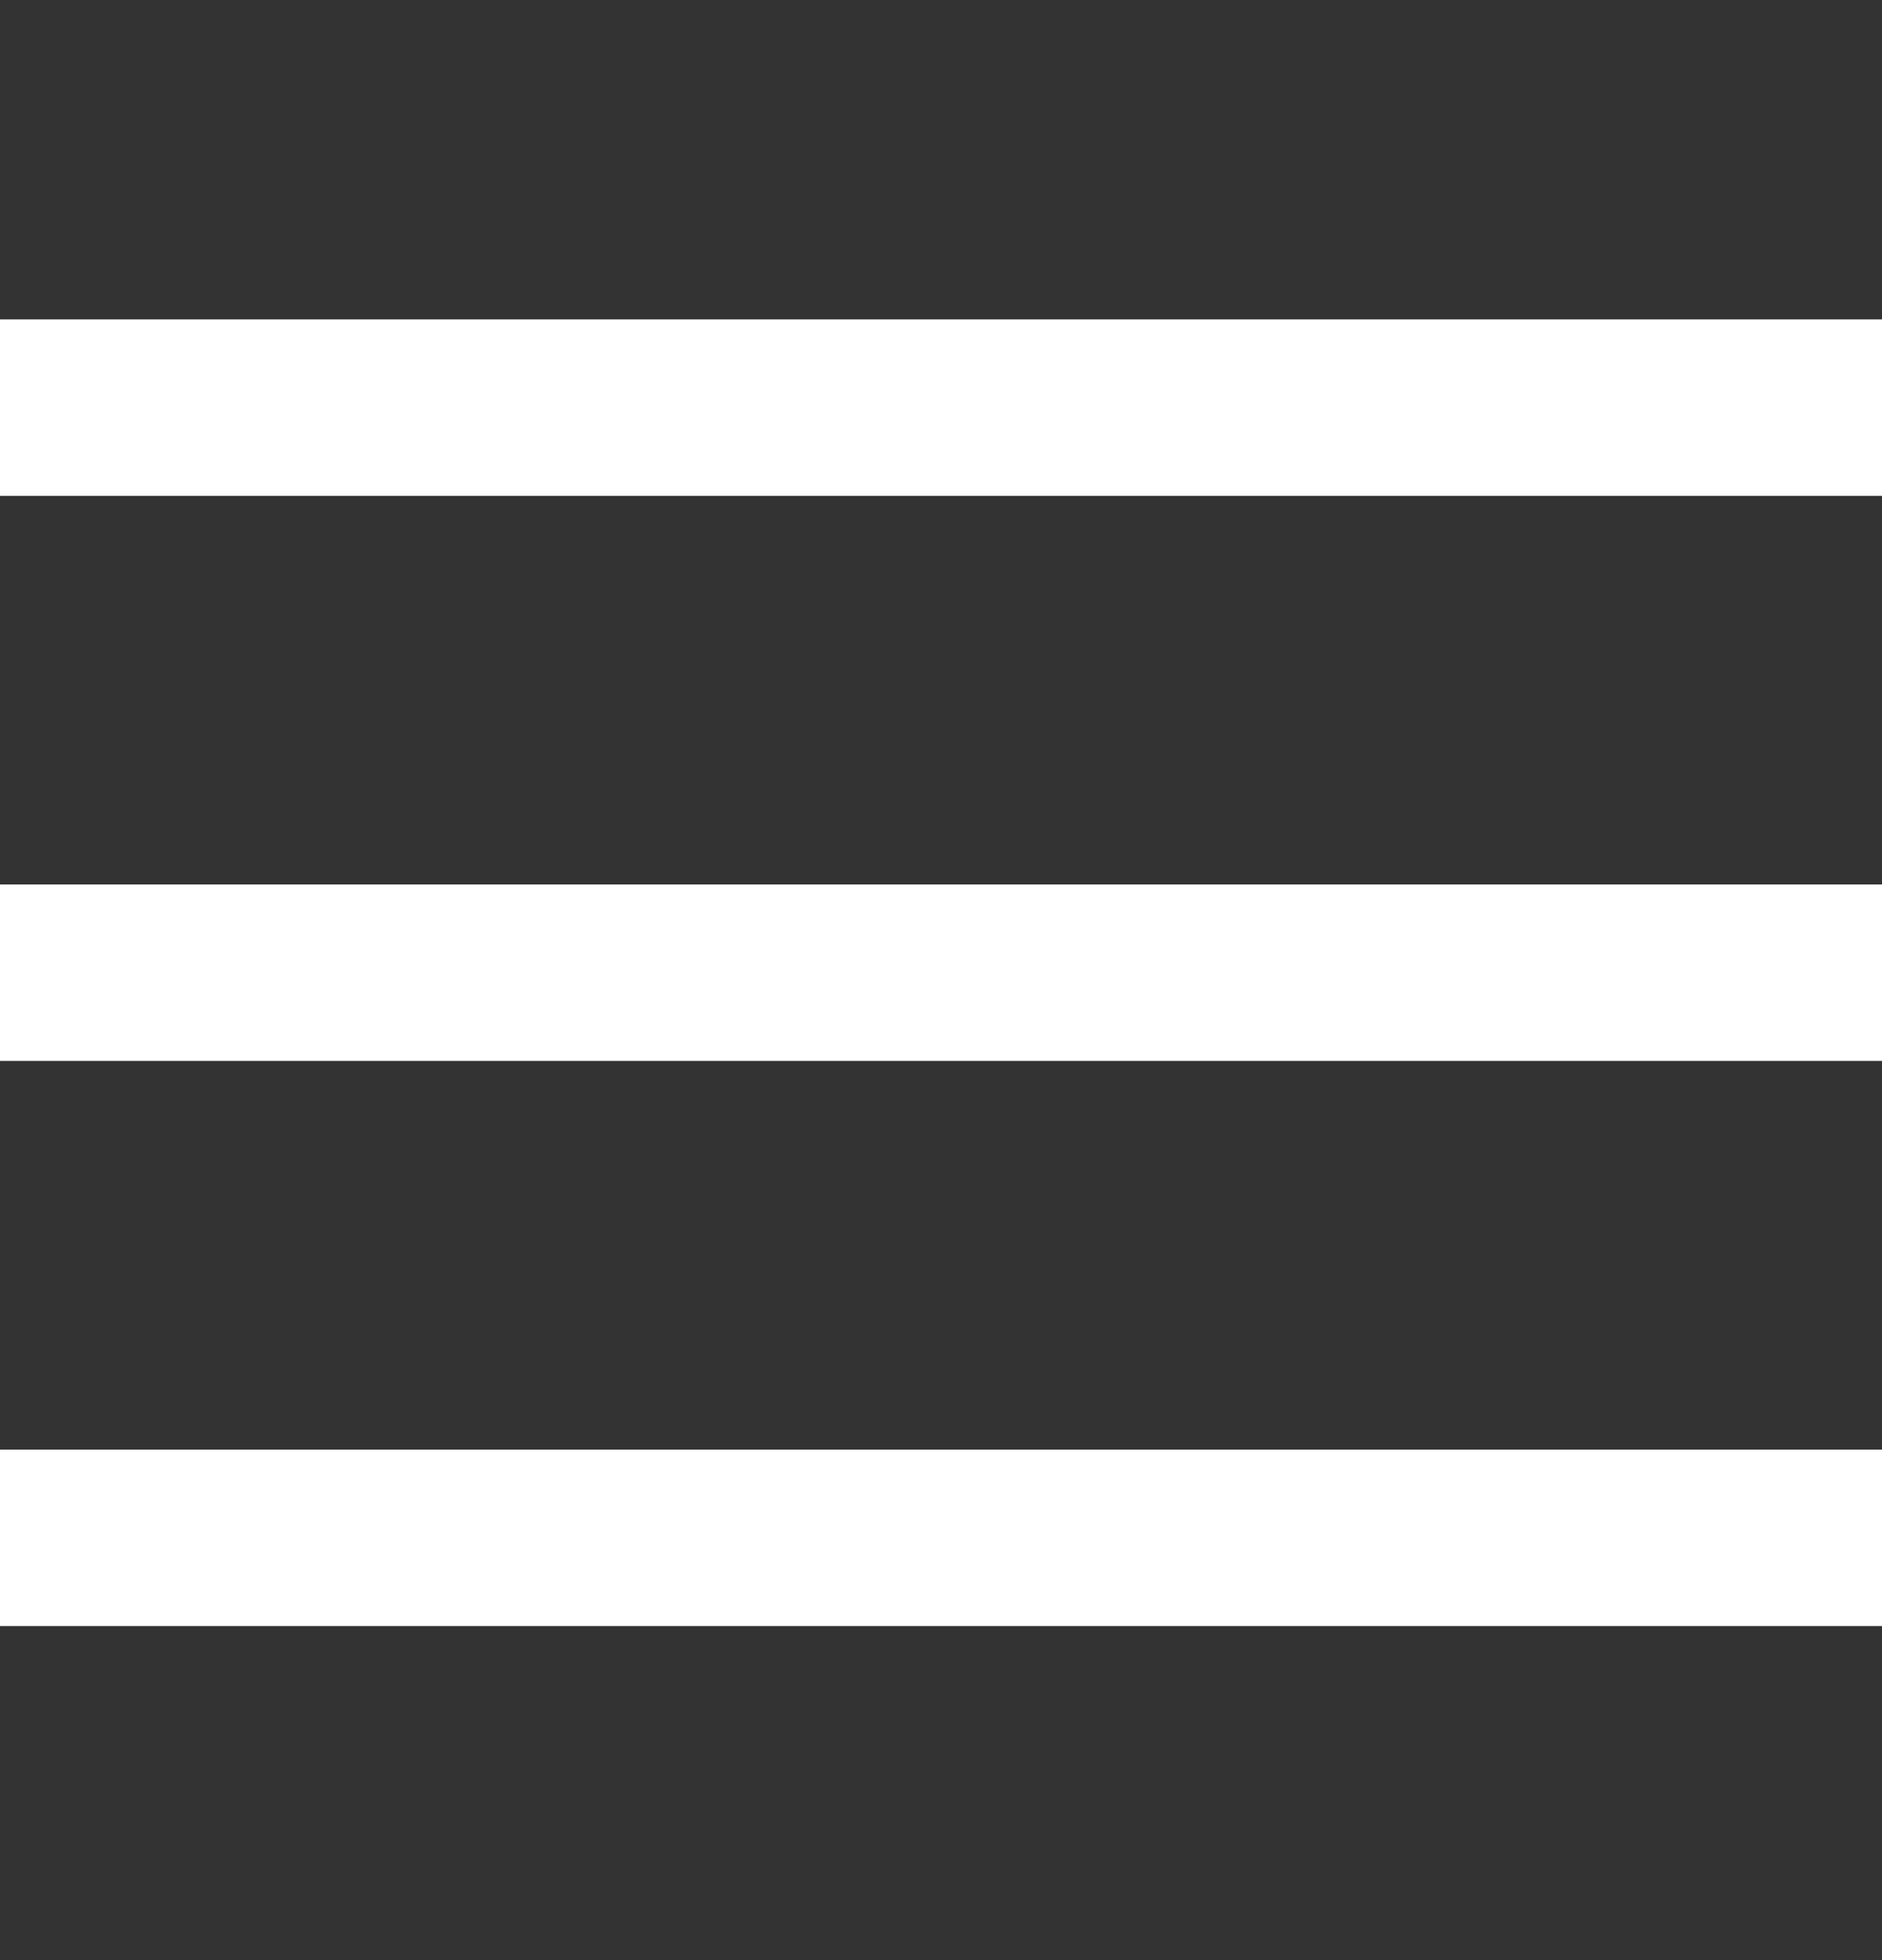
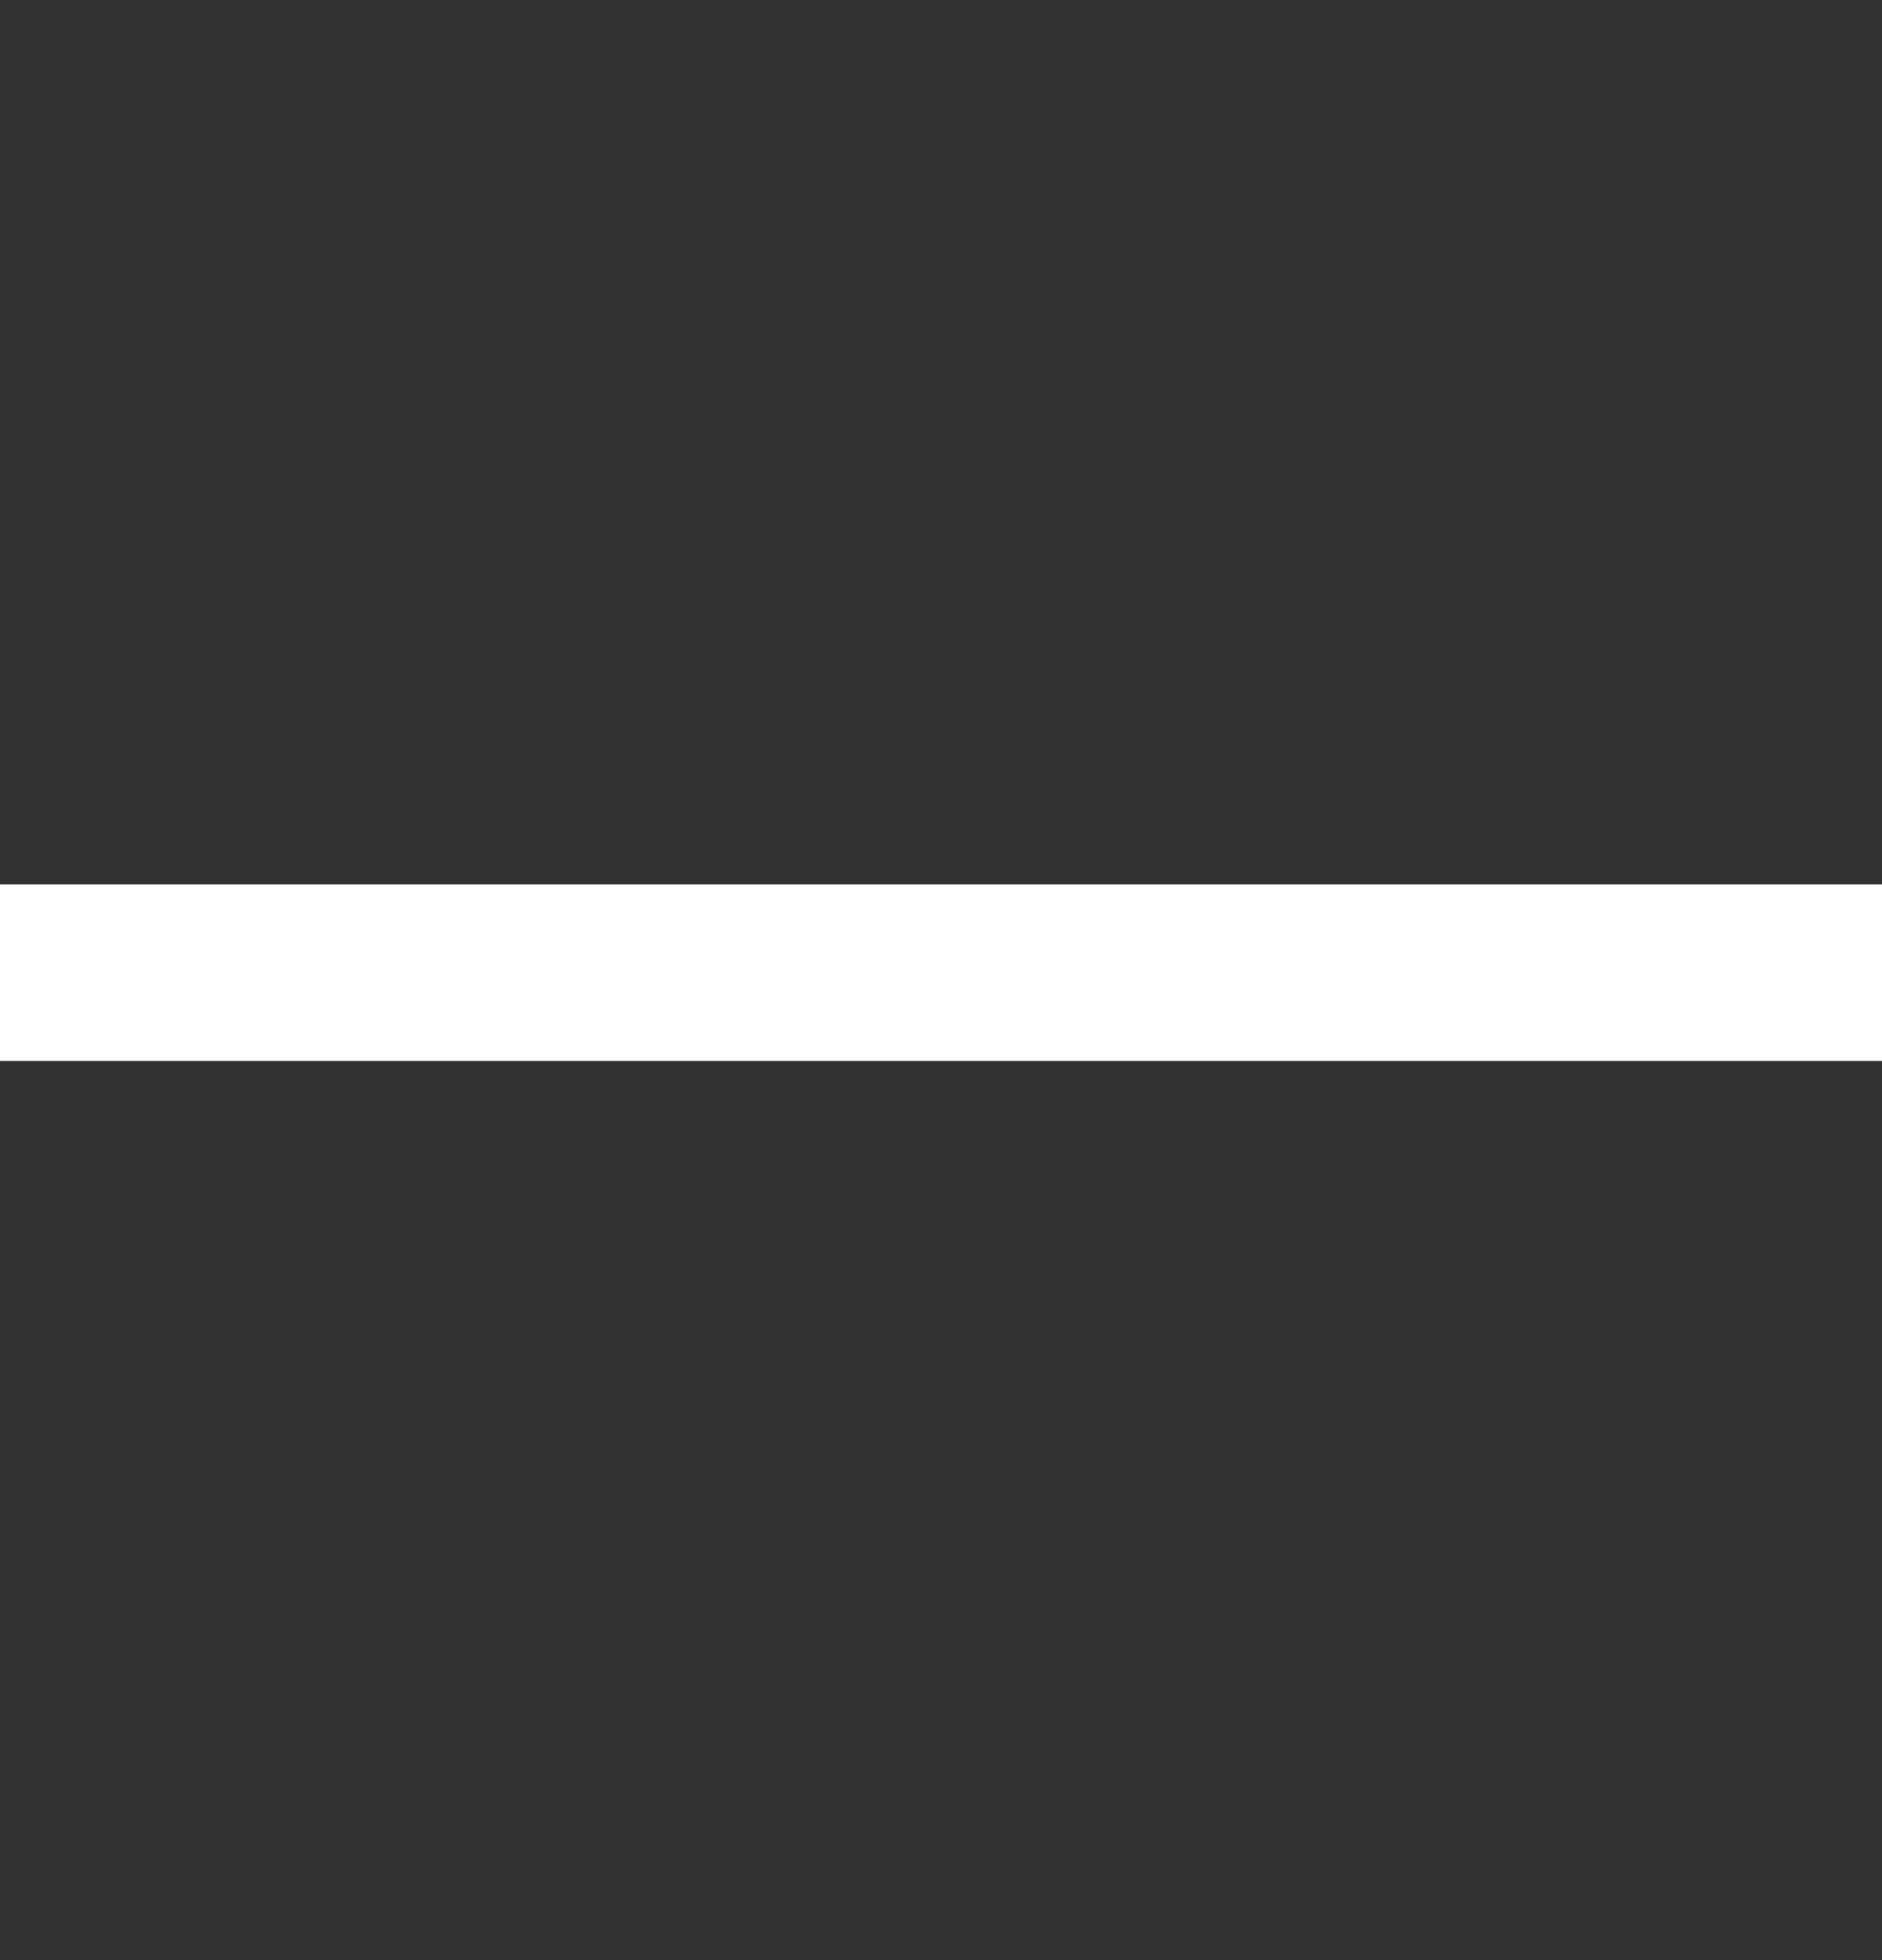
<svg xmlns="http://www.w3.org/2000/svg" width="24" height="25" viewBox="0 0 24 25" fill="none">
  <rect x="0" y="0" width="24" height="25" fill="#333333" stroke="none" />
-   <path d="M0 5.199H24" stroke="white" stroke-width="2.25" stroke-miterlimit="10" />
  <path d="M0 12.406H24" stroke="white" stroke-width="2.25" stroke-miterlimit="10" />
-   <path d="M0 19.614H24" stroke="white" stroke-width="2.25" stroke-miterlimit="10" />
</svg>